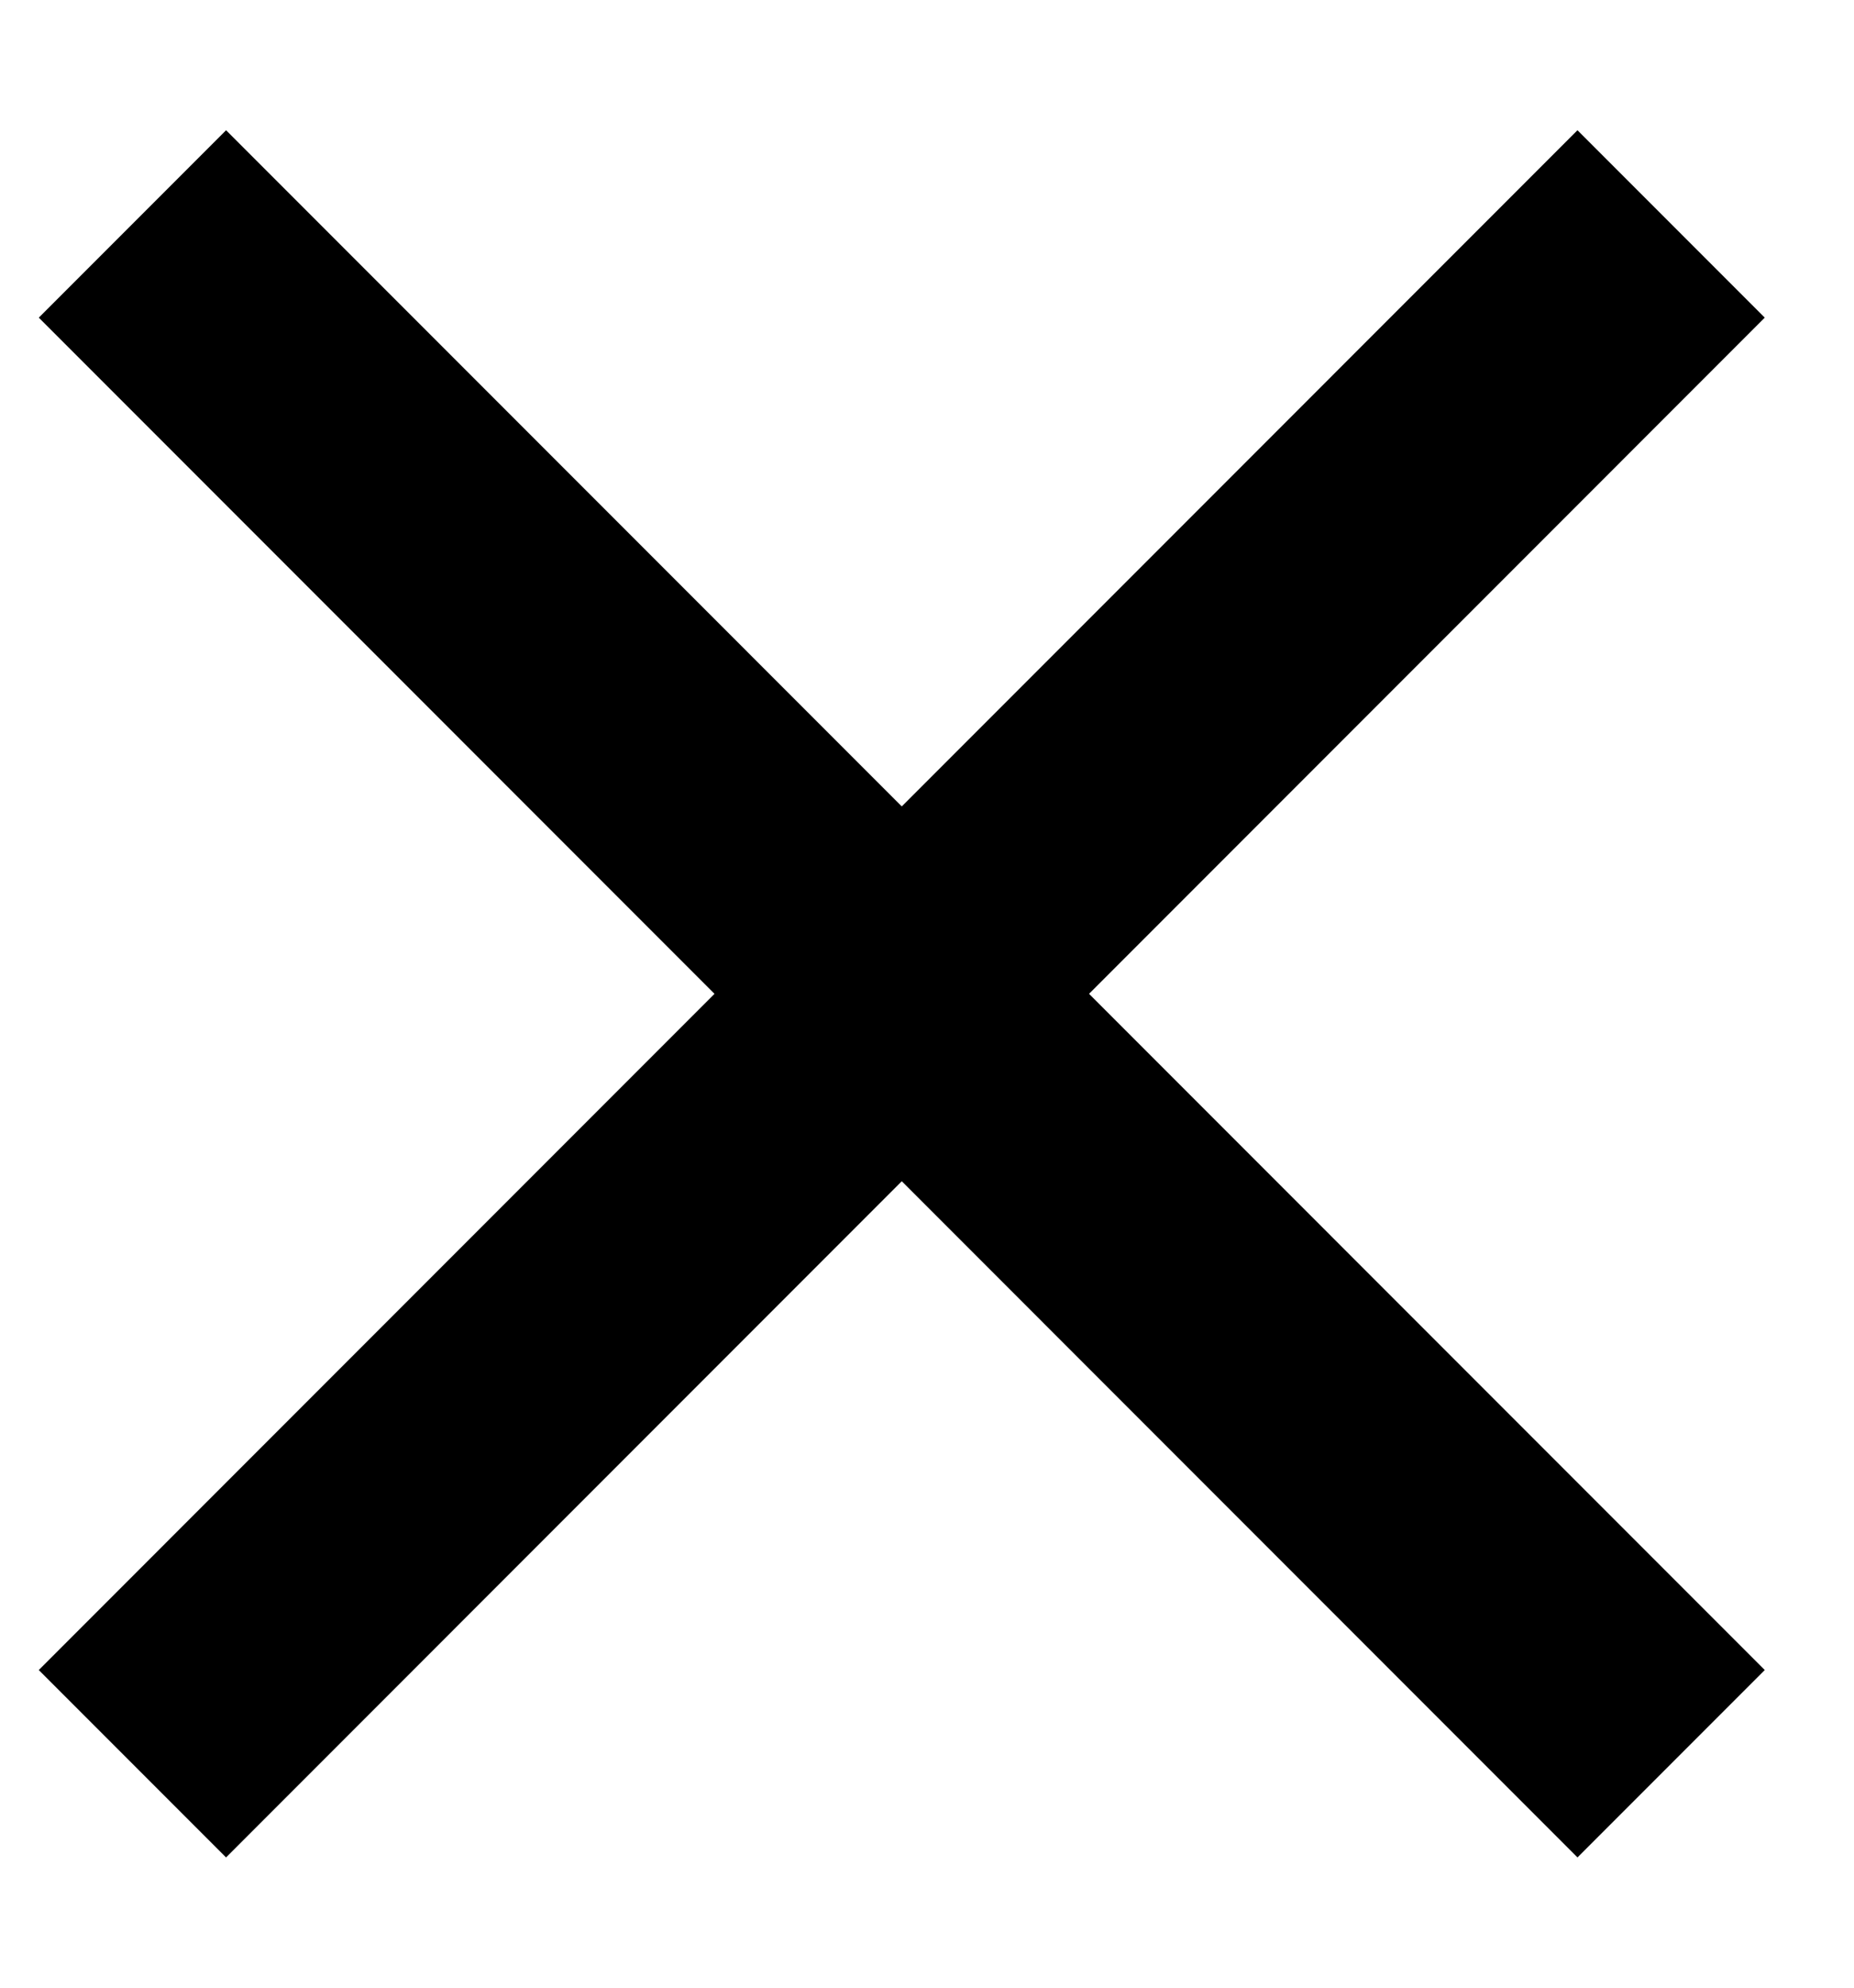
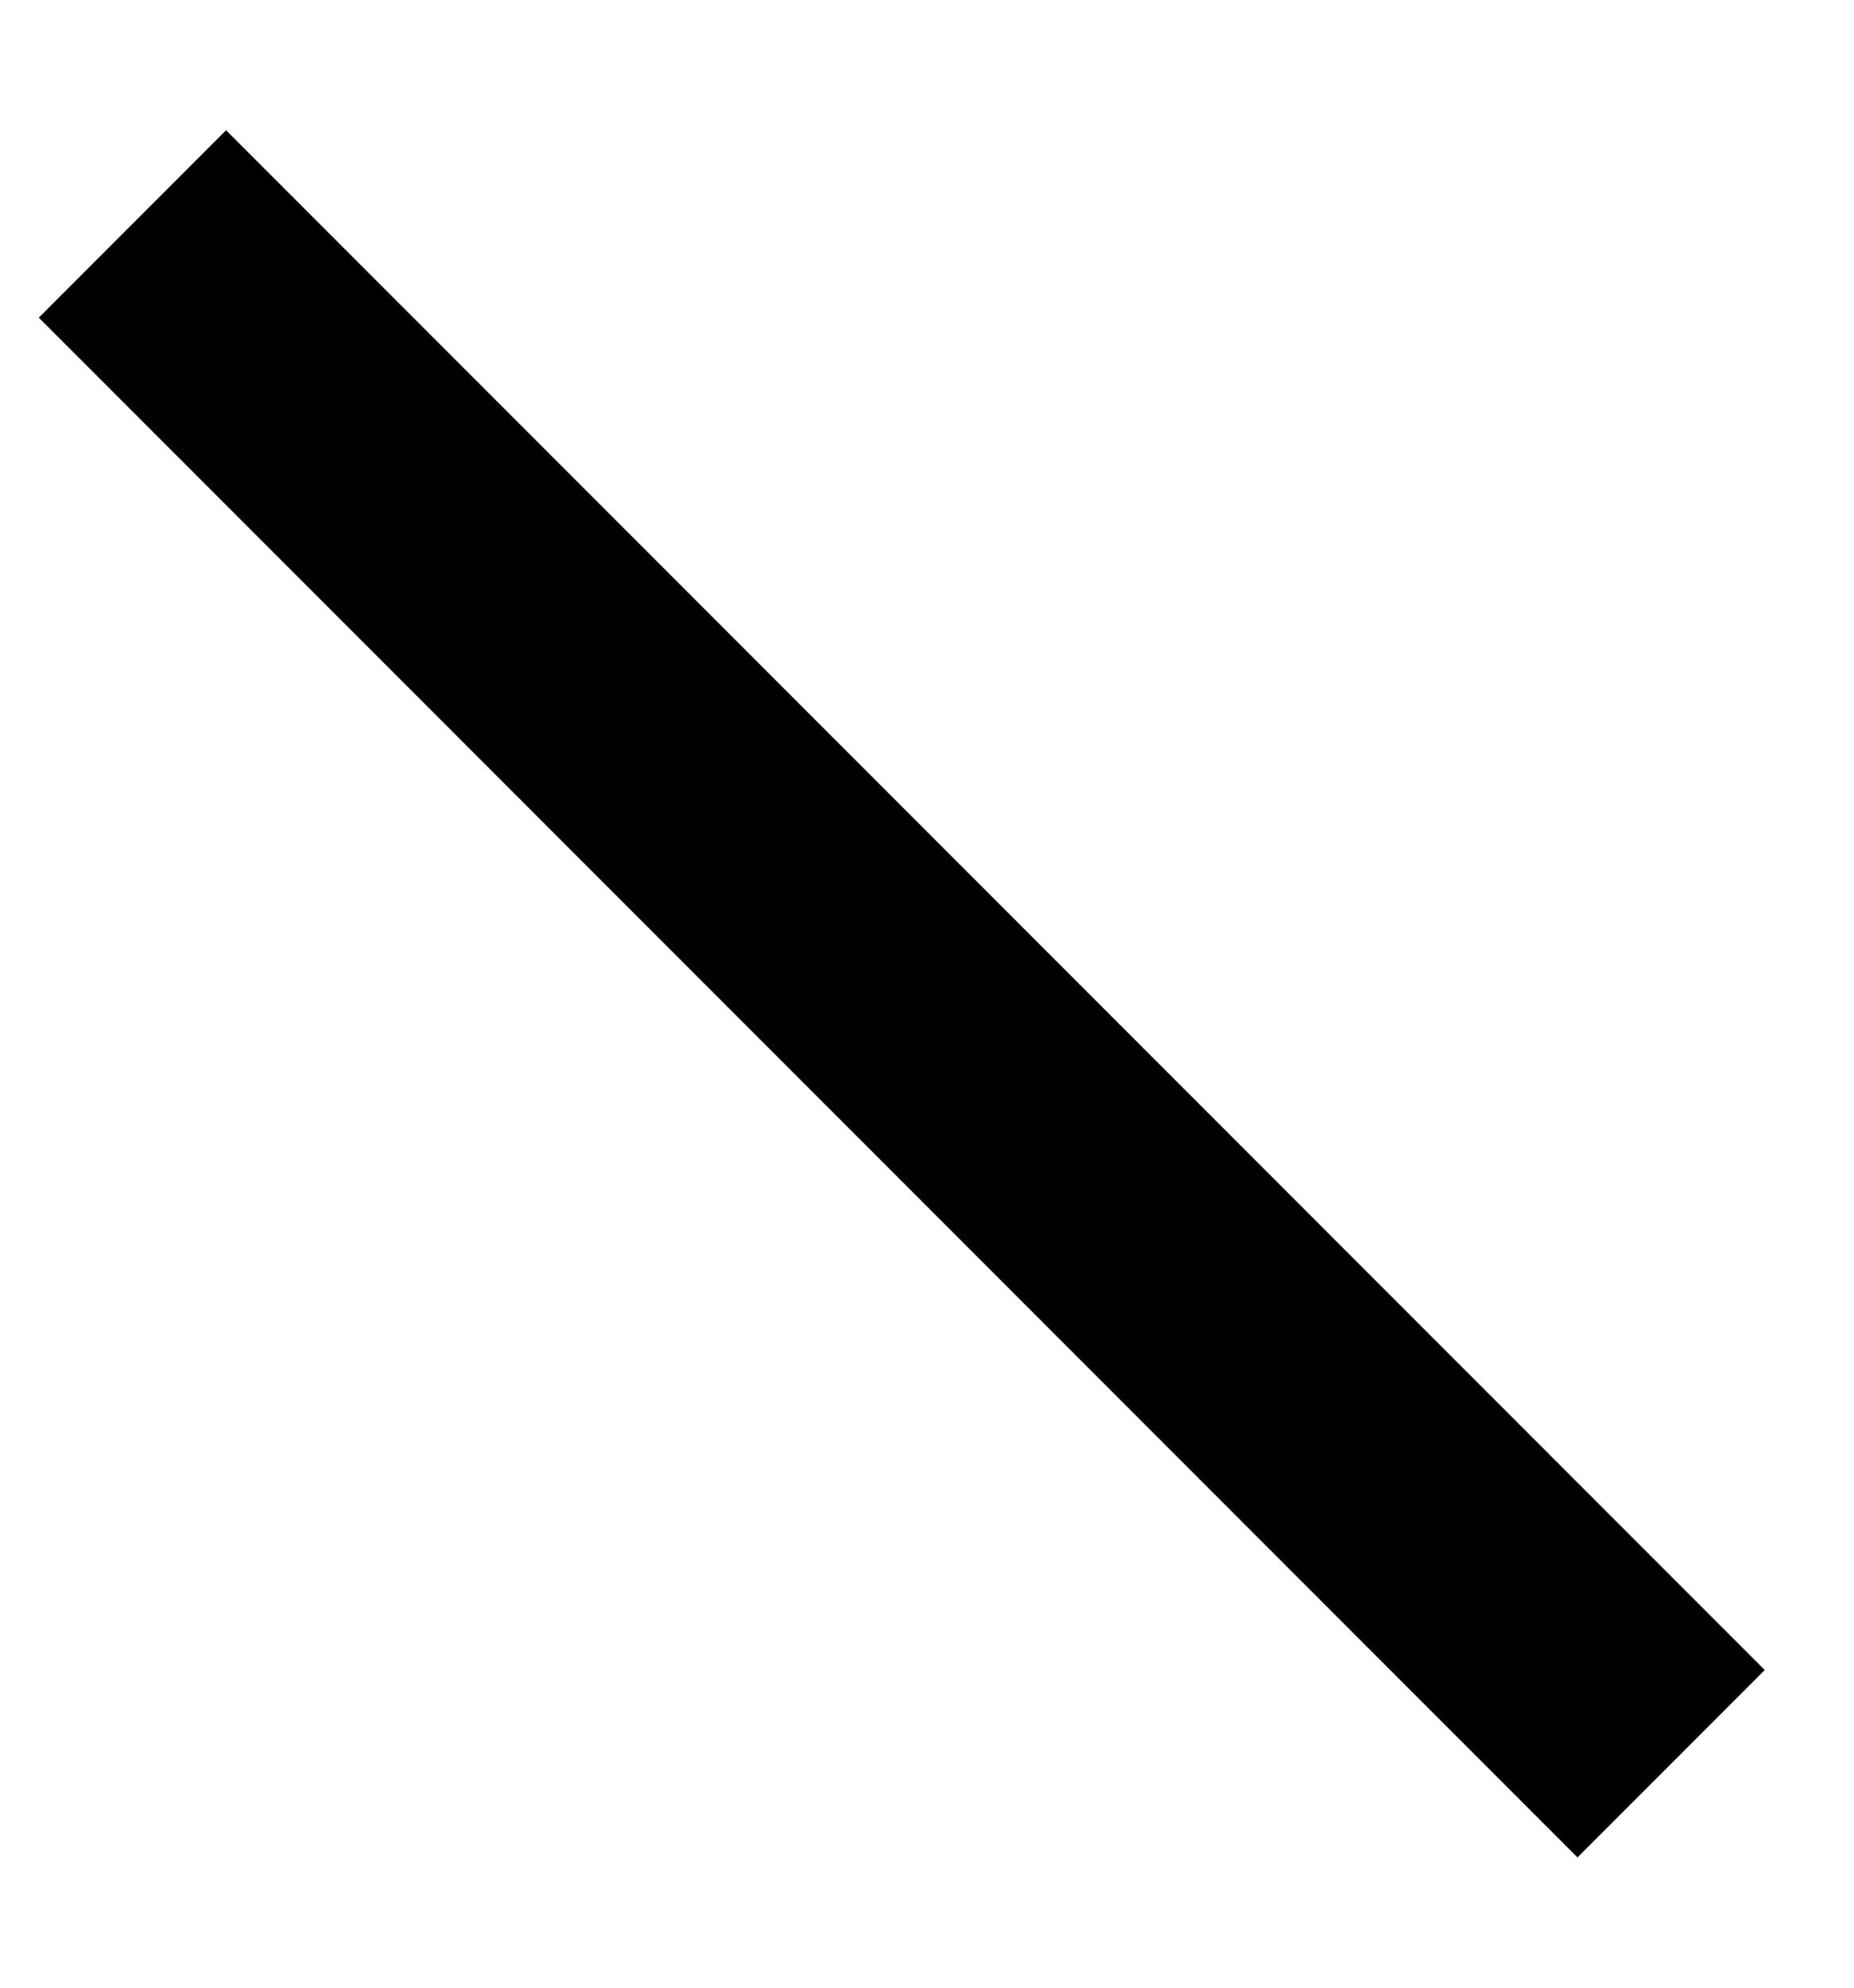
<svg xmlns="http://www.w3.org/2000/svg" width="14" height="15" viewBox="0 0 14 15" fill="none">
  <g id="X">
    <g id="Group 289">
      <path id="Vector 7" d="M1 1.69L12.619 13.31" stroke="black" stroke-width="2" />
-       <path id="Vector 7_2" d="M12.619 1.69L1 13.31" stroke="black" stroke-width="2" />
    </g>
  </g>
</svg>